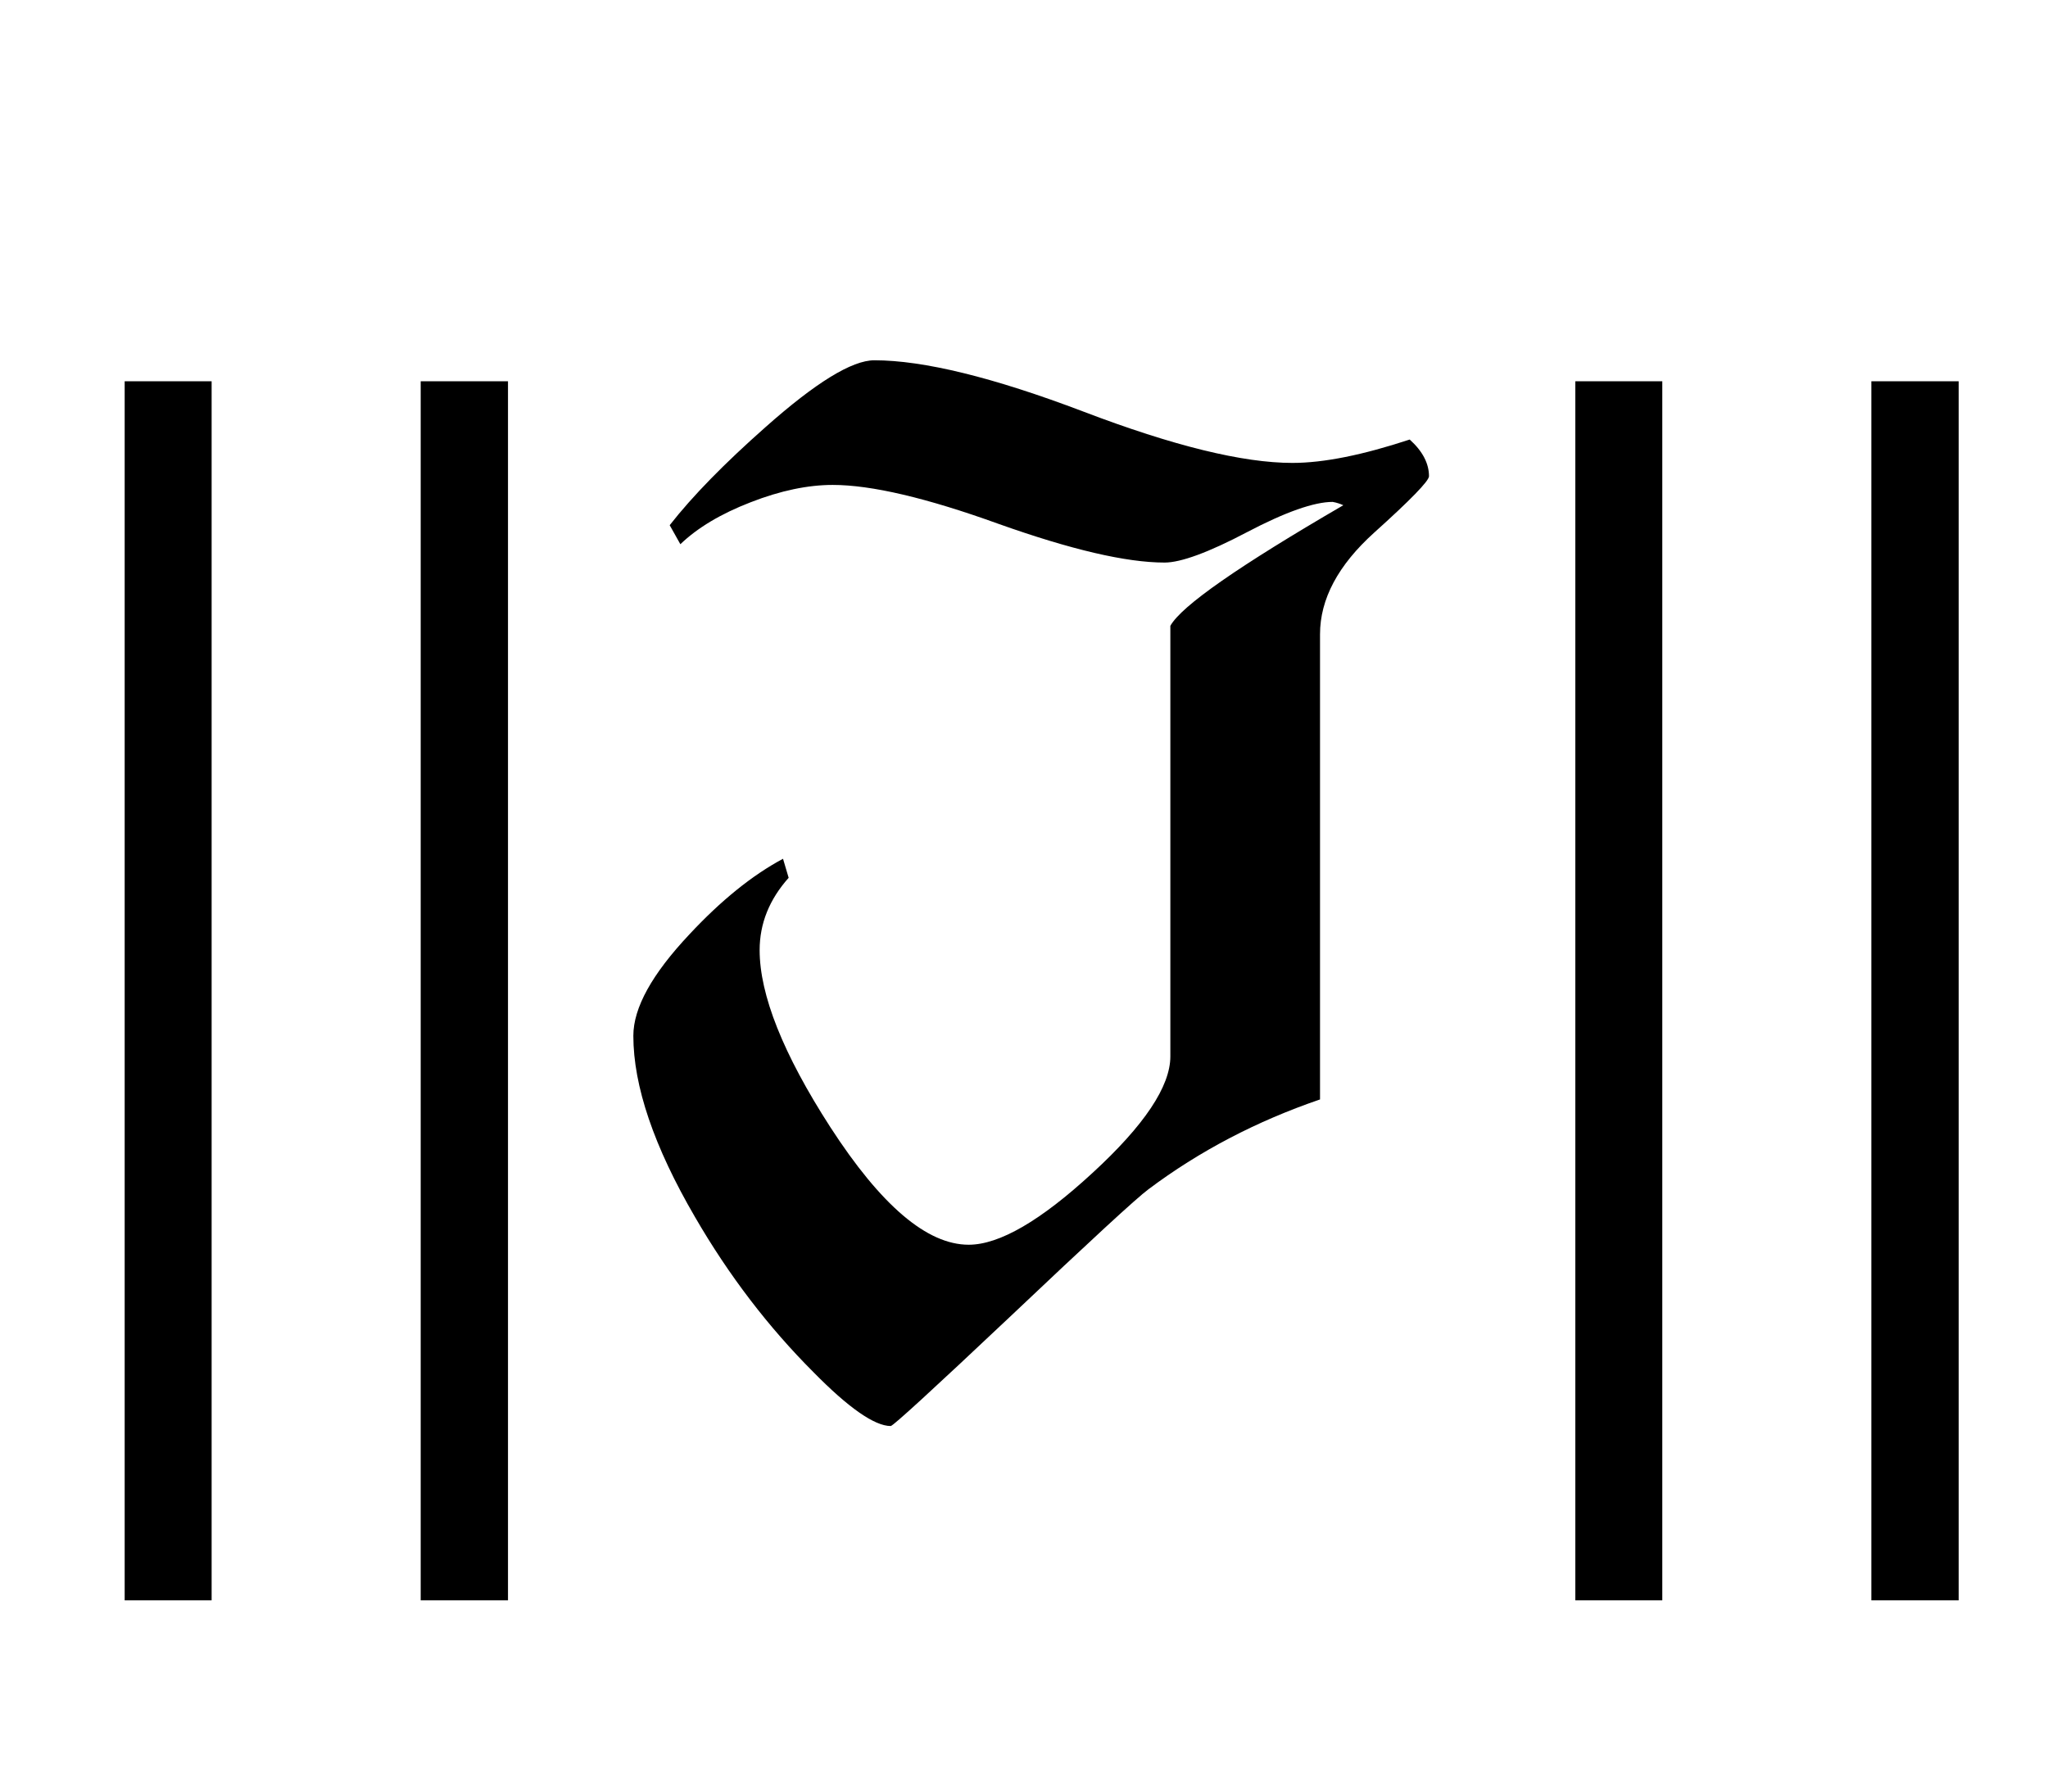
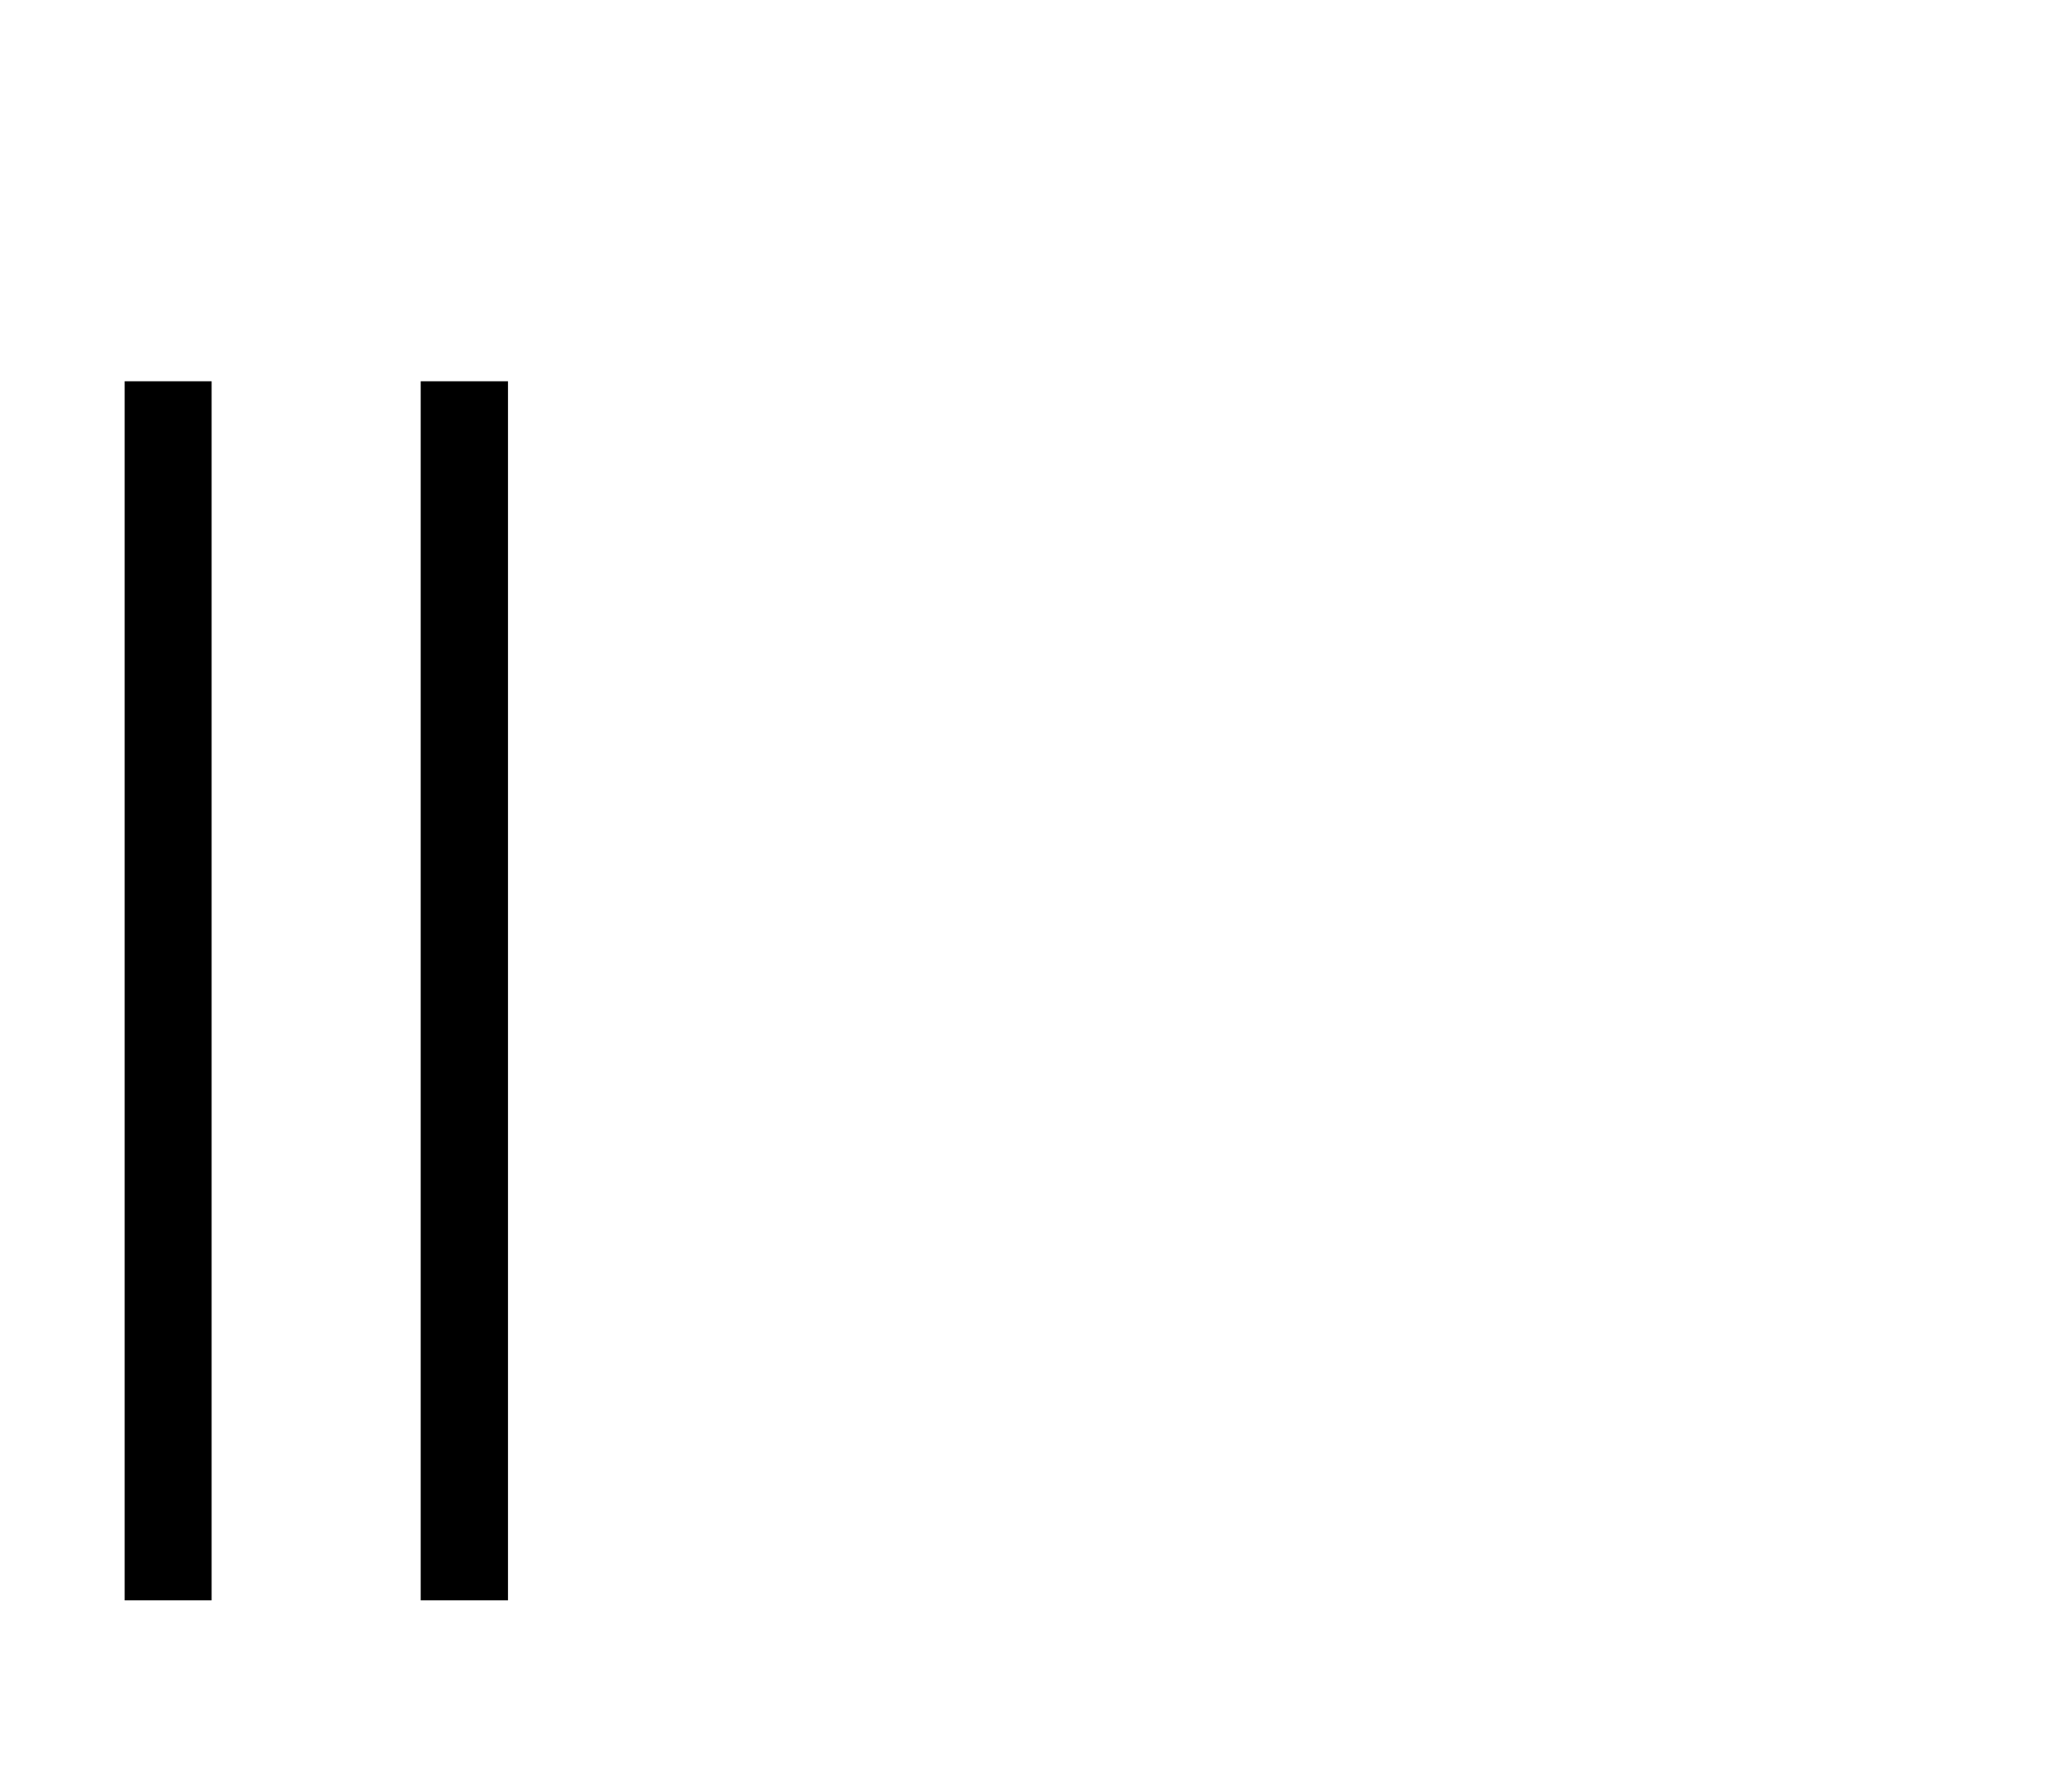
<svg xmlns="http://www.w3.org/2000/svg" xmlns:xlink="http://www.w3.org/1999/xlink" viewBox="0 0 24 21" version="1.1">
  <defs>
    <g>
      <symbol overflow="visible" id="glyph0-0">
-         <path style="stroke:none;" d="M 1.062 0 L 1.062 -13.598 L 7.438 -13.598 L 7.438 0 Z M 2.125 -1.062 L 6.375 -1.062 L 6.375 -12.535 L 2.125 -12.535 Z M 2.125 -1.062 " />
-       </symbol>
+         </symbol>
      <symbol overflow="visible" id="glyph0-1">
        <path style="stroke:none;" d="M 5.953 2.758 L 4.93 2.758 L 4.93 -11.531 L 5.953 -11.531 Z M 2.48 2.758 L 1.461 2.758 L 1.461 -11.531 L 2.48 -11.531 Z M 2.48 2.758 " />
      </symbol>
      <symbol overflow="visible" id="glyph0-2">
-         <path style="stroke:none;" d="M 9.746 -10.418 C 9.746 -10.363 9.531 -10.141 9.105 -9.758 C 8.68 -9.375 8.469 -8.977 8.469 -8.566 L 8.469 -3.113 C 7.727 -2.859 7.055 -2.508 6.457 -2.059 C 6.324 -1.961 5.781 -1.461 4.832 -0.562 C 3.93 0.289 3.465 0.715 3.438 0.715 C 3.25 0.715 2.945 0.504 2.531 0.082 C 2.008 -0.441 1.543 -1.047 1.145 -1.734 C 0.664 -2.559 0.422 -3.27 0.422 -3.859 C 0.422 -4.188 0.641 -4.582 1.078 -5.047 C 1.449 -5.445 1.816 -5.742 2.176 -5.934 L 2.242 -5.711 C 2.016 -5.457 1.902 -5.176 1.902 -4.863 C 1.902 -4.34 2.176 -3.648 2.73 -2.789 C 3.324 -1.871 3.863 -1.41 4.352 -1.41 C 4.711 -1.41 5.195 -1.691 5.801 -2.25 C 6.41 -2.809 6.715 -3.266 6.715 -3.617 L 6.715 -8.664 C 6.844 -8.898 7.52 -9.367 8.742 -10.078 C 8.707 -10.094 8.664 -10.109 8.617 -10.117 C 8.402 -10.117 8.066 -10 7.613 -9.762 C 7.16 -9.523 6.836 -9.406 6.648 -9.406 C 6.195 -9.406 5.547 -9.559 4.703 -9.859 C 3.859 -10.164 3.211 -10.316 2.758 -10.316 C 2.469 -10.316 2.148 -10.25 1.797 -10.113 C 1.445 -9.977 1.172 -9.812 0.973 -9.621 L 0.848 -9.844 C 1.117 -10.188 1.492 -10.57 1.969 -10.992 C 2.559 -11.516 2.984 -11.777 3.246 -11.777 C 3.82 -11.777 4.637 -11.578 5.695 -11.176 C 6.75 -10.773 7.566 -10.574 8.145 -10.574 C 8.516 -10.574 8.973 -10.668 9.52 -10.848 C 9.672 -10.711 9.746 -10.566 9.746 -10.418 Z M 9.746 -10.418 " />
-       </symbol>
+         </symbol>
      <symbol overflow="visible" id="glyph0-3">
-         <path style="stroke:none;" d="M 5.953 2.758 L 4.93 2.758 L 4.93 -11.531 L 5.953 -11.531 Z M 2.48 2.758 L 1.461 2.758 L 1.461 -11.531 L 2.48 -11.531 Z M 2.48 2.758 " />
-       </symbol>
+         </symbol>
    </g>
  </defs>
  <g id="surface630392">
    <g style="fill:rgb(0%,0%,0%);fill-opacity:1;">
      <use xlink:href="#glyph0-1" x="0" y="16" />
    </g>
    <g style="fill:rgb(0%,0%,0%);fill-opacity:1;">
      <use xlink:href="#glyph0-2" x="7" y="16" />
    </g>
    <g style="fill:rgb(0%,0%,0%);fill-opacity:1;">
      <use xlink:href="#glyph0-3" x="17" y="16" />
    </g>
  </g>
</svg>